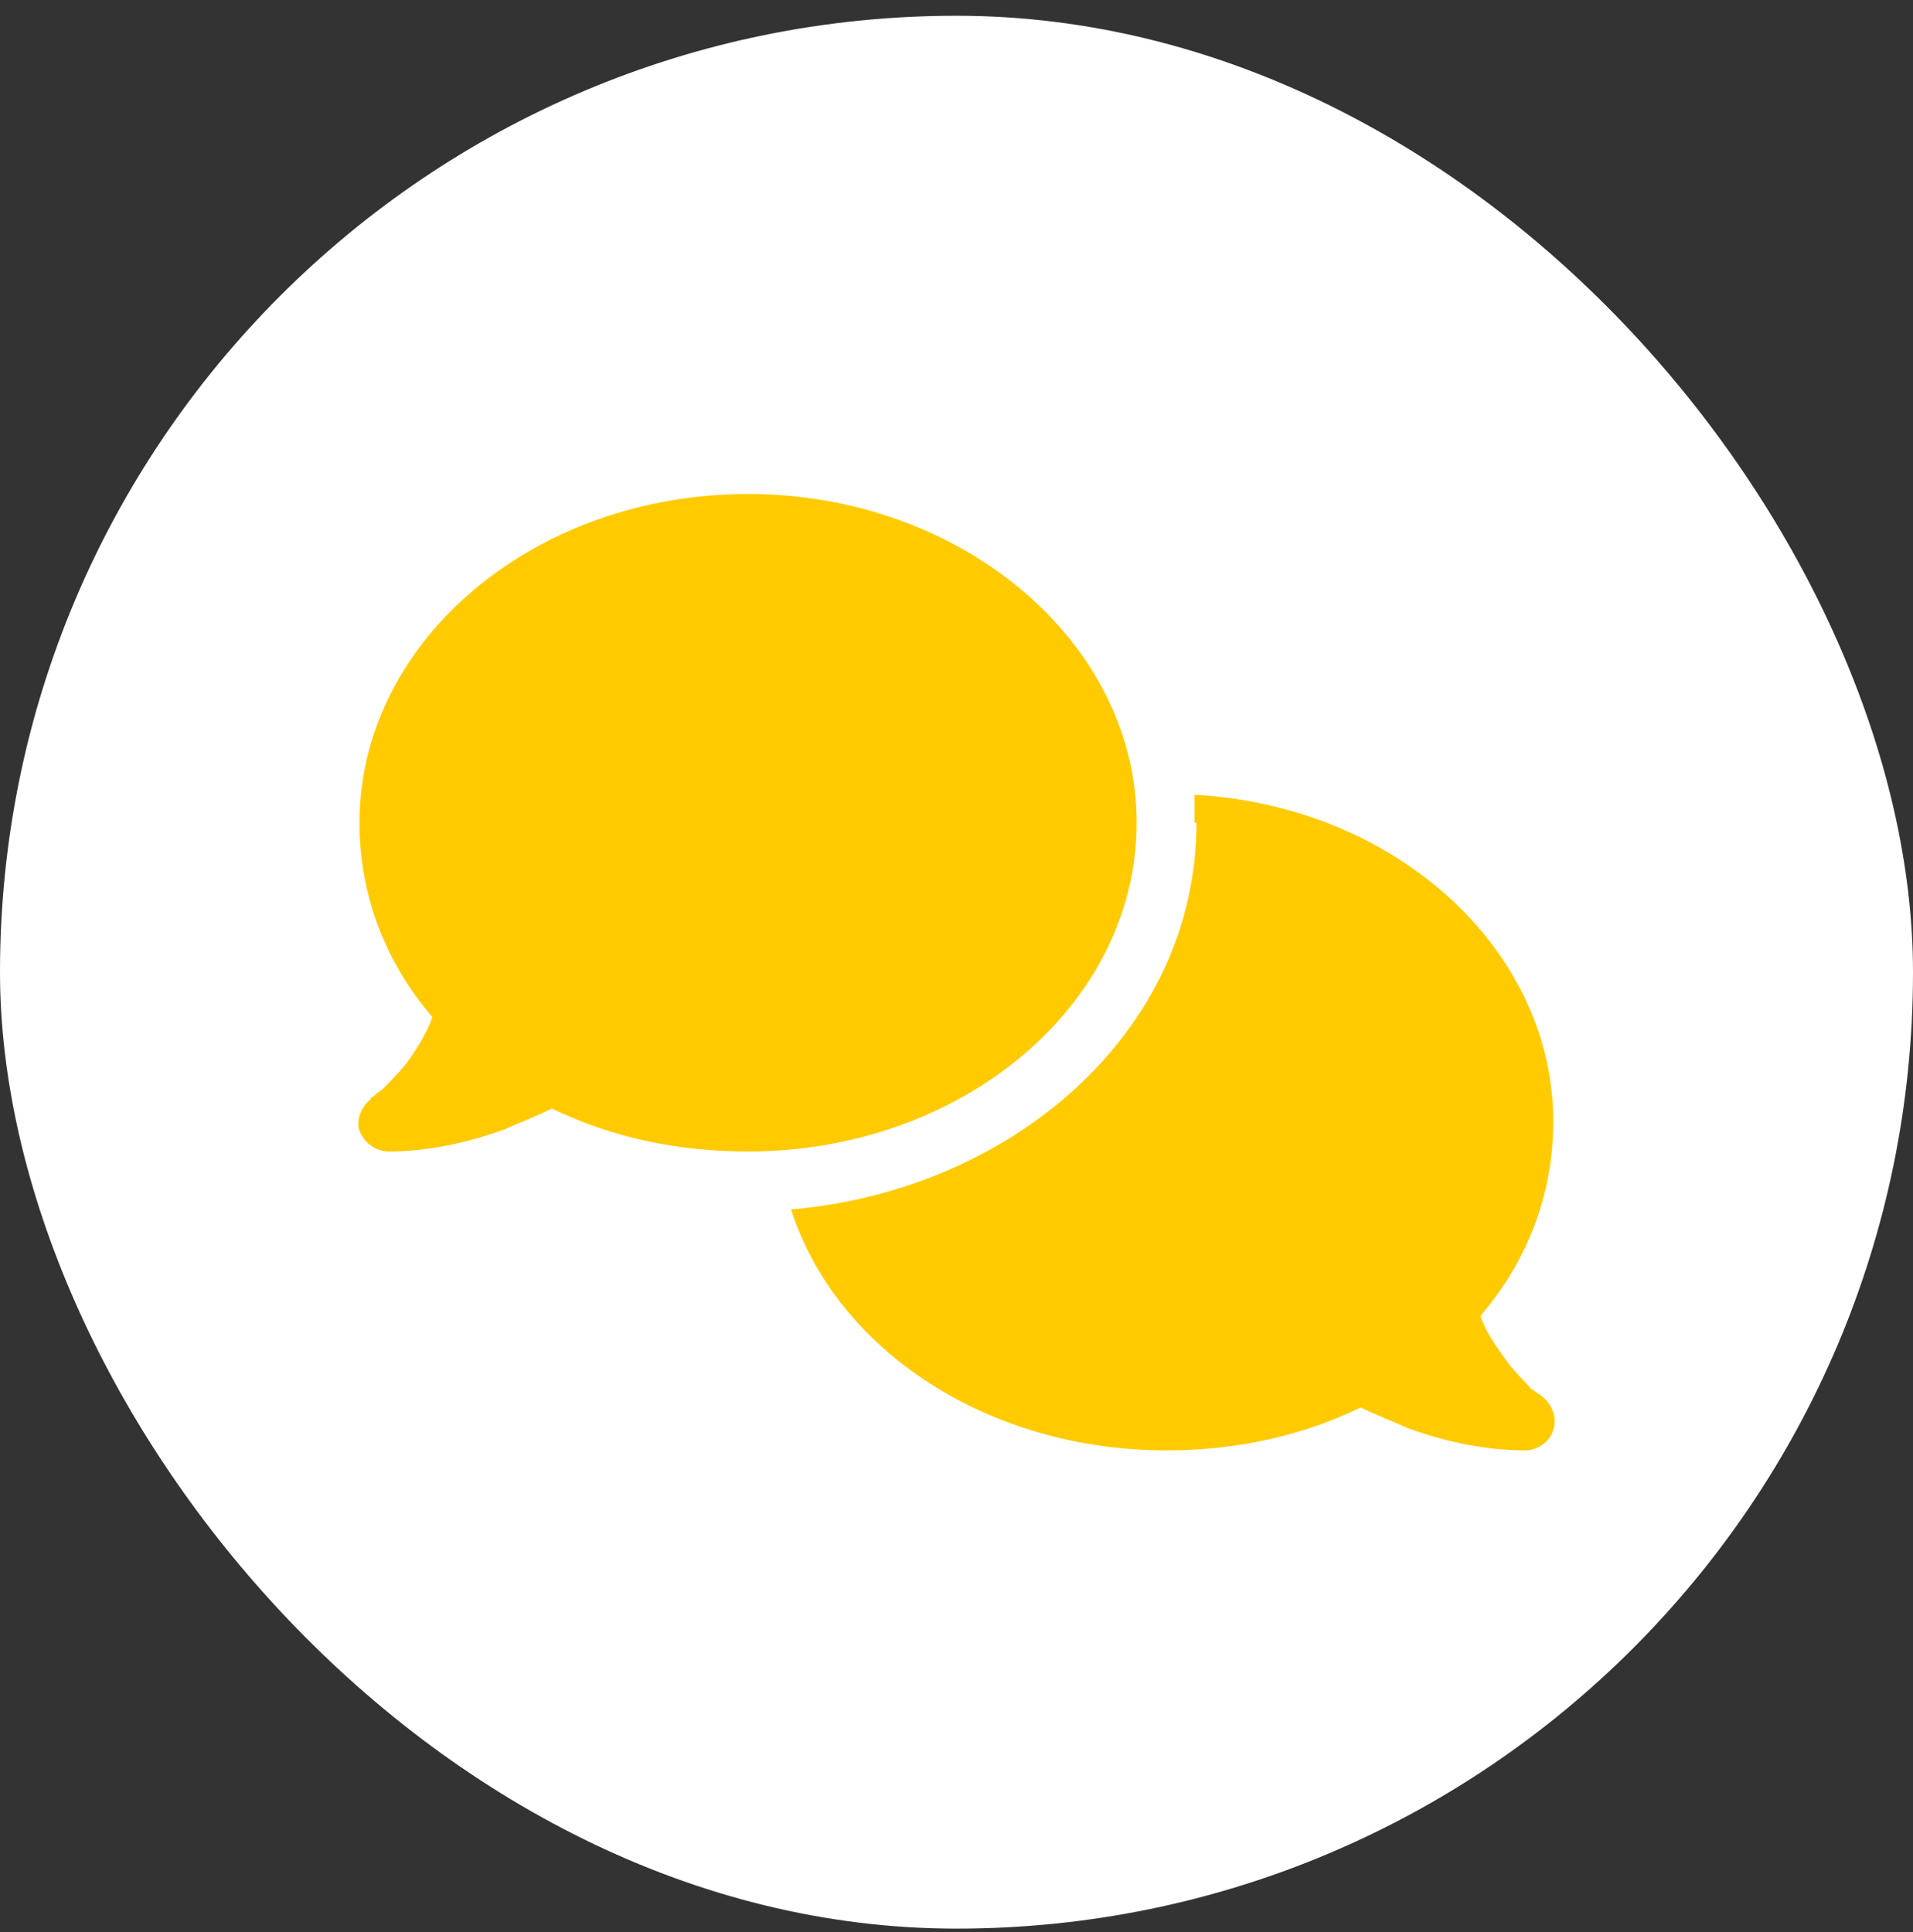
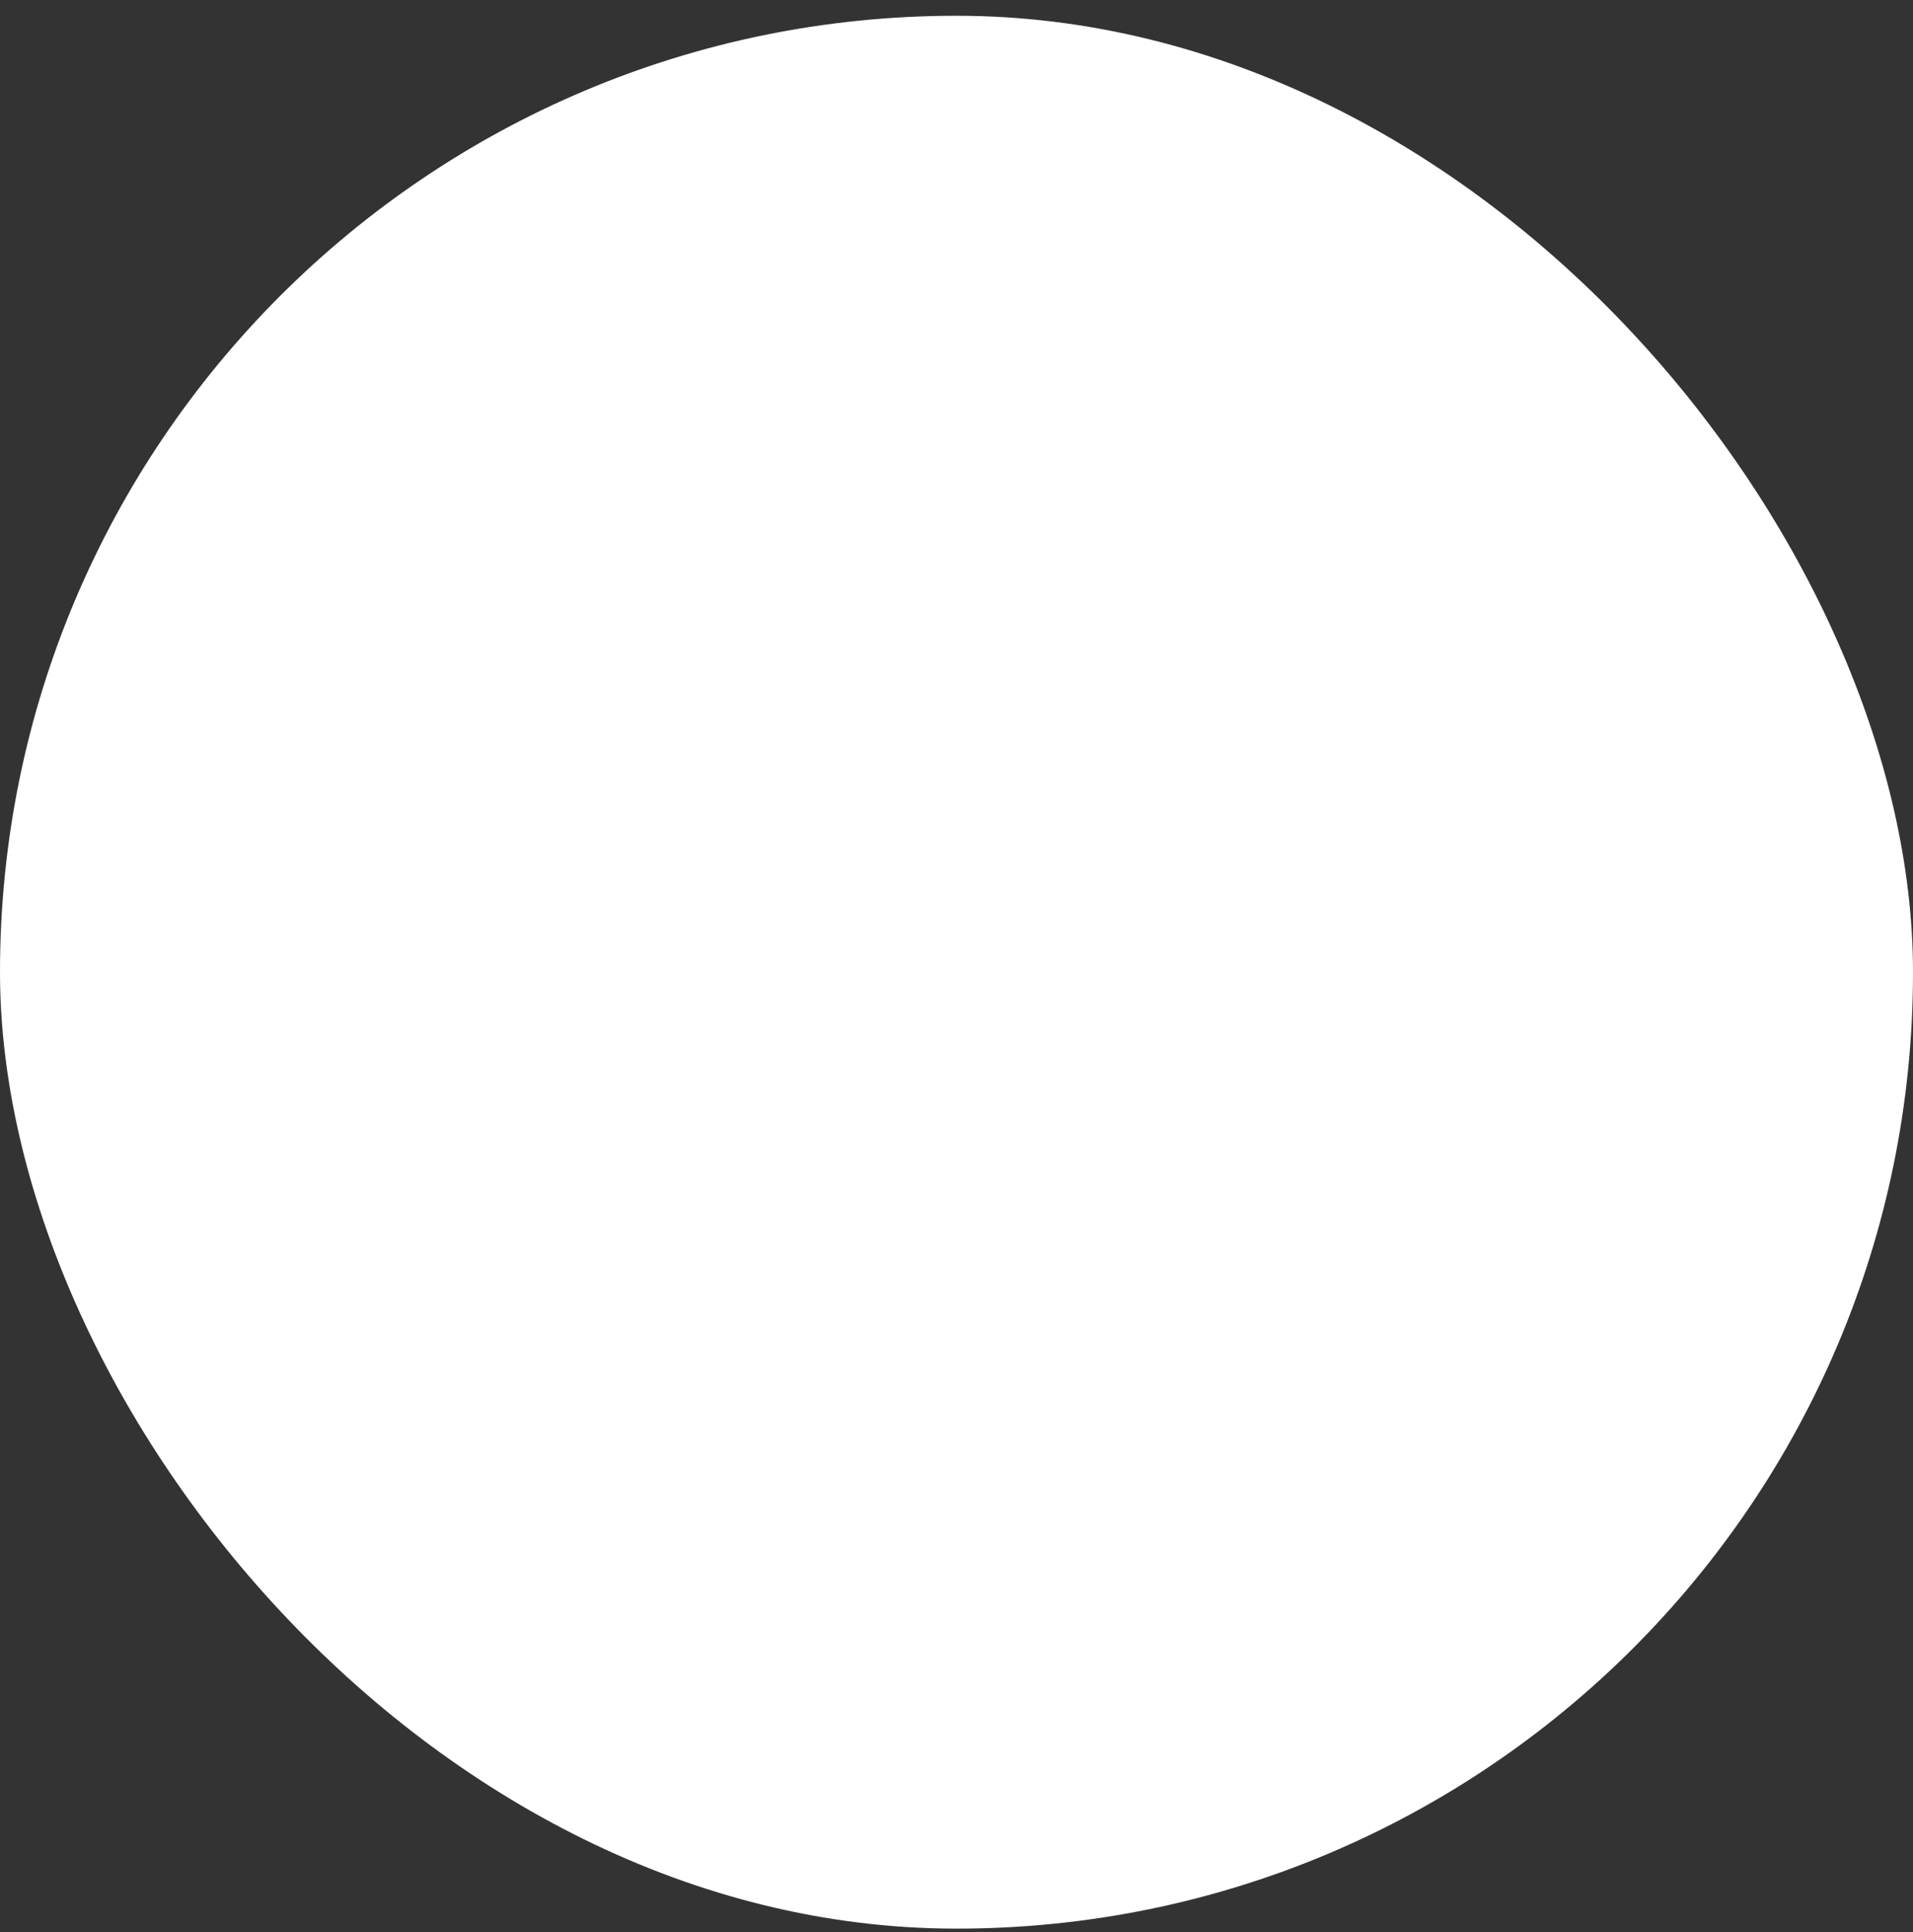
<svg xmlns="http://www.w3.org/2000/svg" width="100" height="101" viewBox="0 0 100 101" fill="none">
  <rect x="0" y="0" width="100" height="101" fill="#333333" stroke="none" />
  <rect y="0.824" width="100" height="100" rx="50" fill="white" />
-   <path d="M39.105 60.199C50.238 60.199 59.418 52.581 59.418 43.011C59.418 33.539 50.238 25.824 39.105 25.824C27.875 25.824 18.793 33.539 18.793 43.011C18.793 46.82 20.16 50.335 22.601 53.167C22.308 54.046 21.722 54.925 21.234 55.609C20.746 56.195 20.258 56.683 19.965 56.976C19.769 57.074 19.574 57.269 19.476 57.367H19.379V57.464C18.89 57.855 18.597 58.539 18.793 59.124C19.086 59.808 19.672 60.199 20.355 60.199C22.406 60.199 24.554 59.71 26.41 59.027C27.289 58.636 28.07 58.343 28.851 57.953C31.879 59.417 35.297 60.199 39.105 60.199ZM62.543 43.011C62.543 54.046 52.777 62.249 41.351 63.226C43.695 70.55 51.605 75.824 60.98 75.824C64.691 75.824 68.109 75.043 71.136 73.578C71.918 73.968 72.699 74.261 73.578 74.652C75.433 75.335 77.582 75.824 79.73 75.824C80.316 75.824 81 75.433 81.195 74.749C81.39 74.164 81.195 73.48 80.609 72.992C80.609 72.992 80.511 72.992 80.511 72.894C80.414 72.894 80.218 72.699 80.023 72.601C79.73 72.21 79.242 71.82 78.754 71.136C78.265 70.453 77.679 69.671 77.386 68.793C79.828 65.96 81.195 62.445 81.195 58.636C81.195 49.652 72.992 42.132 62.445 41.546C62.445 42.035 62.445 42.523 62.445 43.011H62.543Z" fill="#FFCB00" />
</svg>